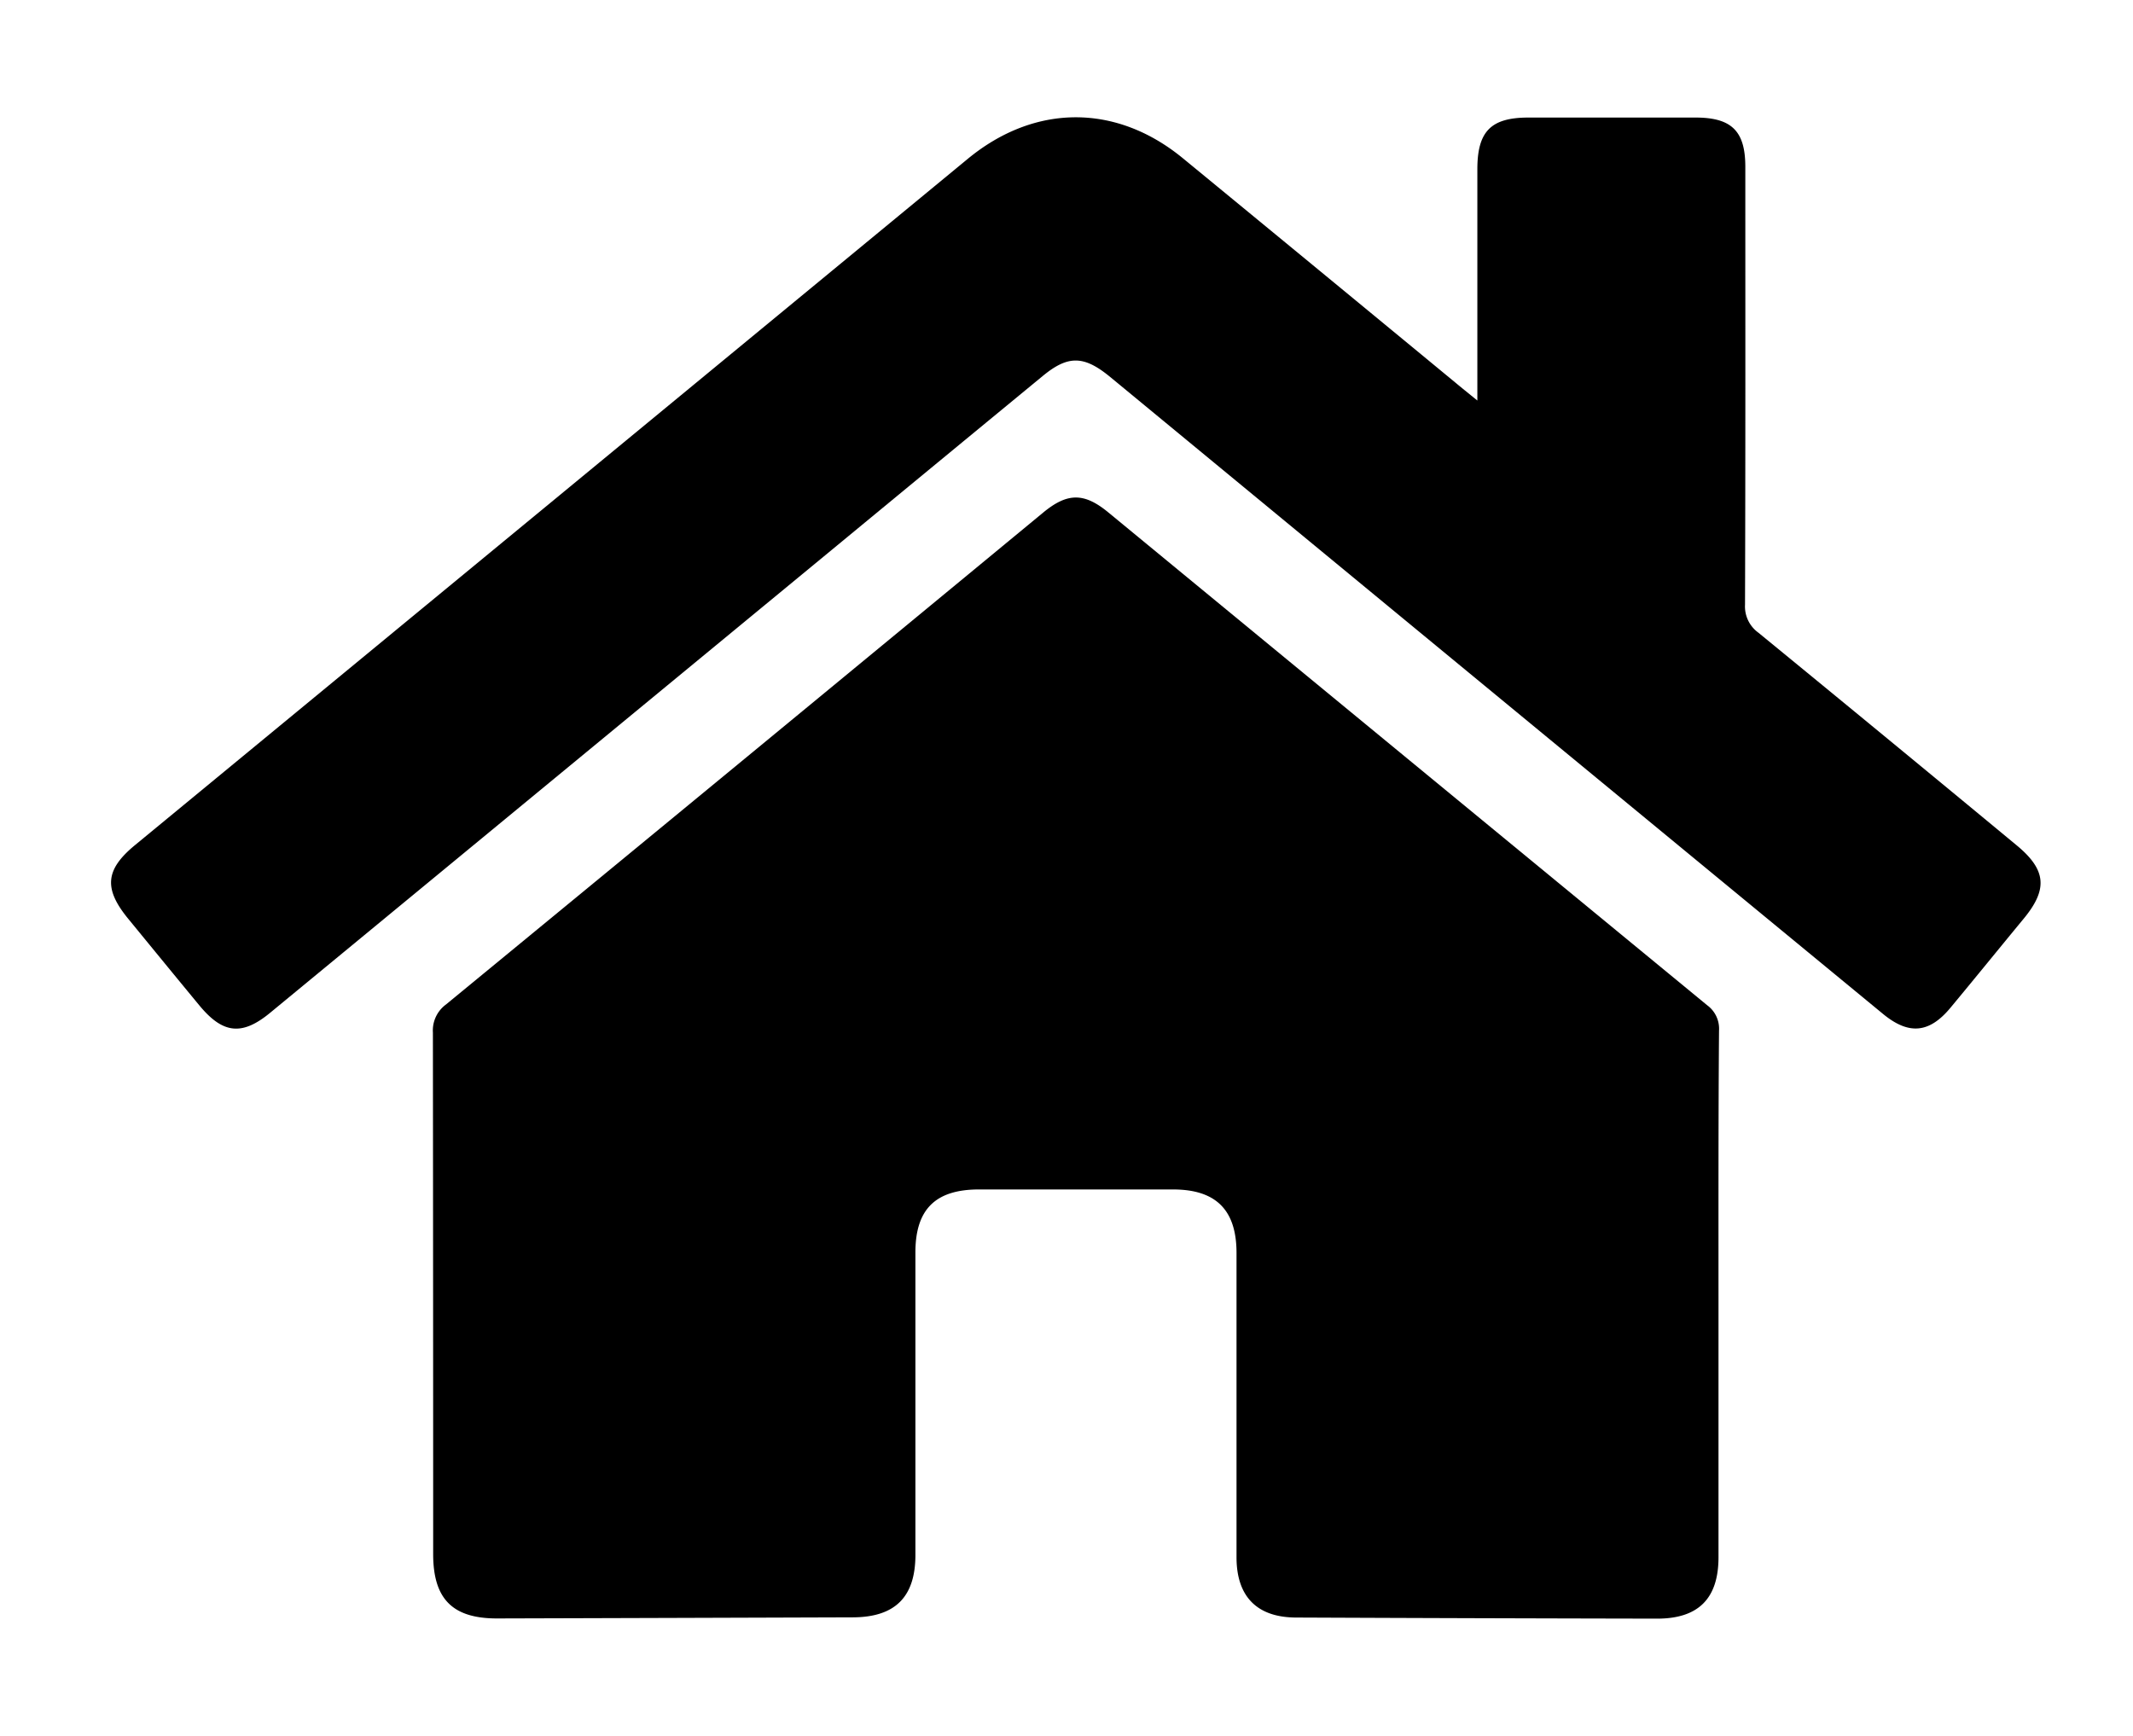
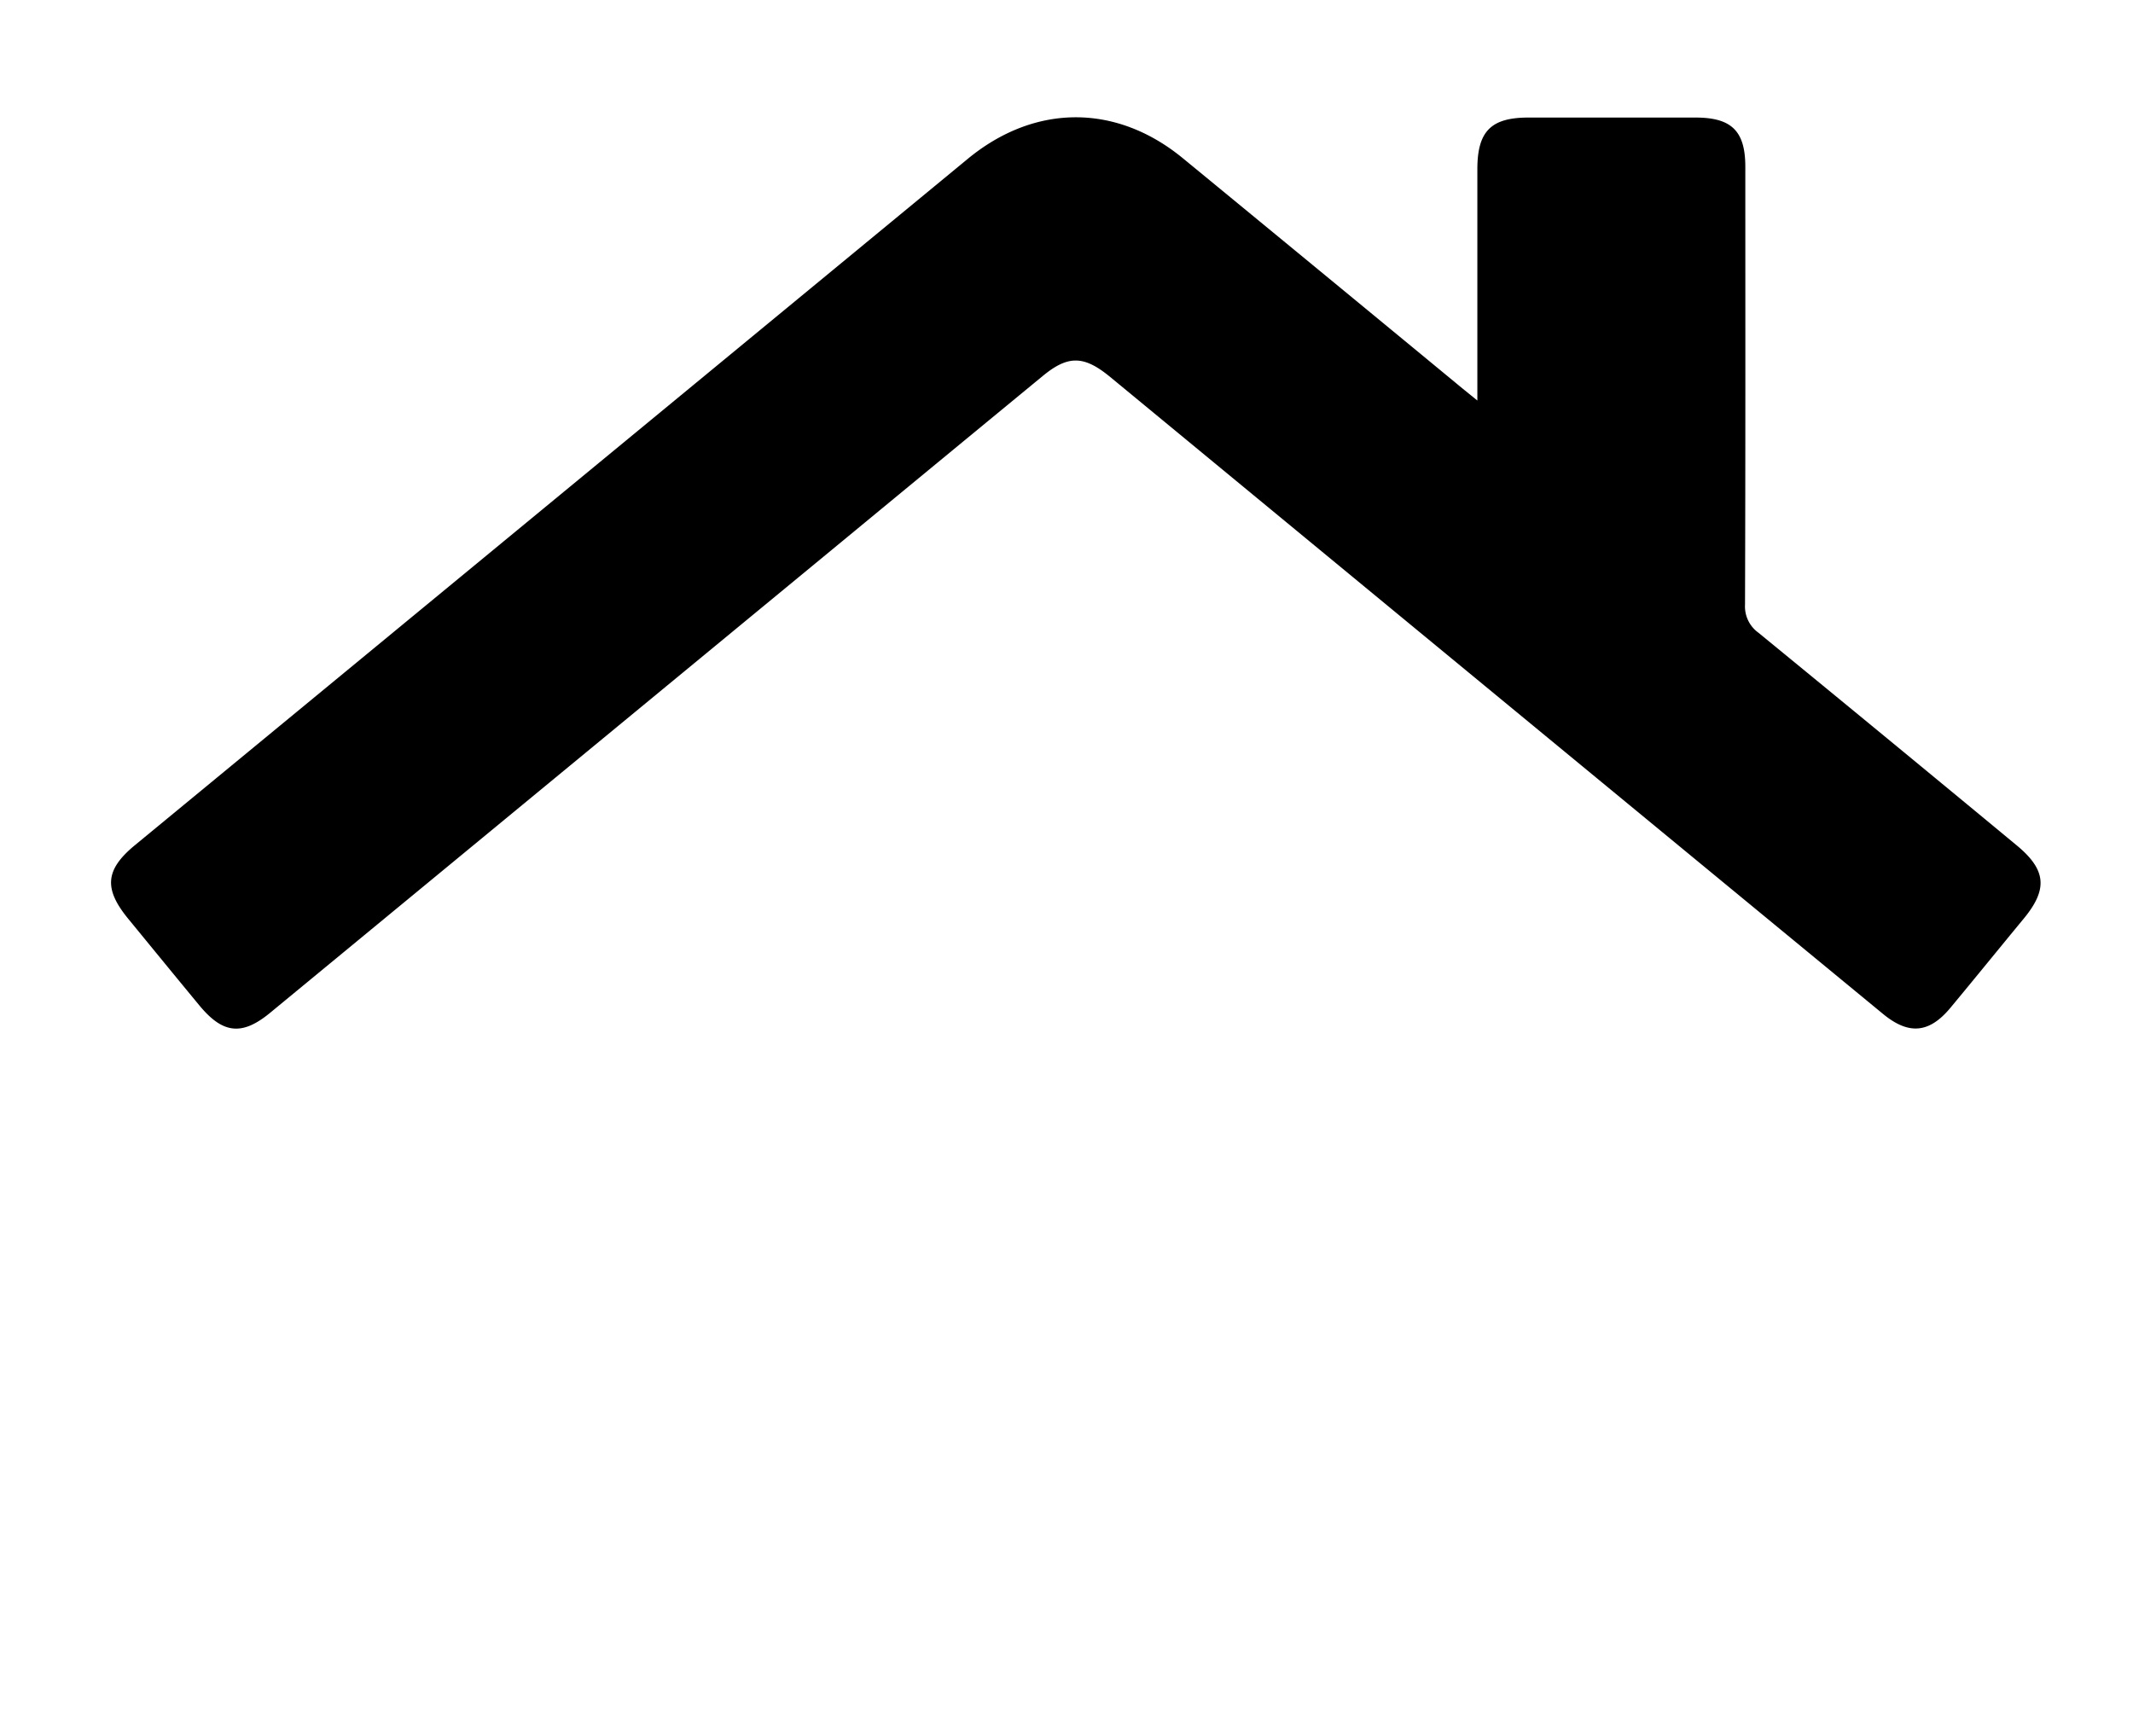
<svg xmlns="http://www.w3.org/2000/svg" id="Lager_1" data-name="Lager 1" viewBox="0 0 637.68 519.02">
-   <path d="M513.76,387.63q0,39,0,78c0,12.33-6,18.38-18.41,18.35q-54-.1-107.92-.33c-11.65-.05-17.75-6.28-17.76-18q0-45.48,0-91c0-12.86-6.12-19-19-19h-58c-13,0-19,5.93-19,18.83q0,45.23,0,90.45c0,12.58-6.07,18.62-18.7,18.66q-53.2.18-106.41.33c-13.29,0-19.06-5.84-19.06-19.25q0-78-.08-155.92a9.65,9.65,0,0,1,3.93-8.42q89.34-73.44,178.52-147.07c7.27-6,12.27-6,19.53,0q89.46,73.67,179,147.33a8.71,8.71,0,0,1,3.52,7.59C513.71,334.66,513.76,361.14,513.76,387.63Z" />
  <path d="M441.67,119.76V50.59c0-11.32,4.06-15.43,15.24-15.44q25,0,50,0c10.78,0,14.87,4.05,14.87,14.71,0,43.64.06,87.29-.09,130.93a9.68,9.68,0,0,0,4,8.39q38.65,31.65,77.13,63.51c8.92,7.35,9.5,13.13,2.18,22s-14.55,17.79-21.89,26.63c-6.34,7.64-12.47,8.2-20.19,1.83Q448.61,209,334.32,114.71l-2.7-2.22c-7.65-6.21-12.37-6.26-19.88-.07q-32.21,26.52-64.38,53.07Q164.09,234.13,80.83,302.77c-8.45,7-14.19,6.37-21.23-2.15s-14.17-17.24-21.24-25.87c-7.39-9-6.92-14.68,1.93-22L207.22,115.18q41.06-33.84,82.11-67.69c20-16.48,44.34-16.59,64.34-.14q40.72,33.46,81.37,67C436.93,115.93,438.84,117.46,441.67,119.76Z" />
</svg>